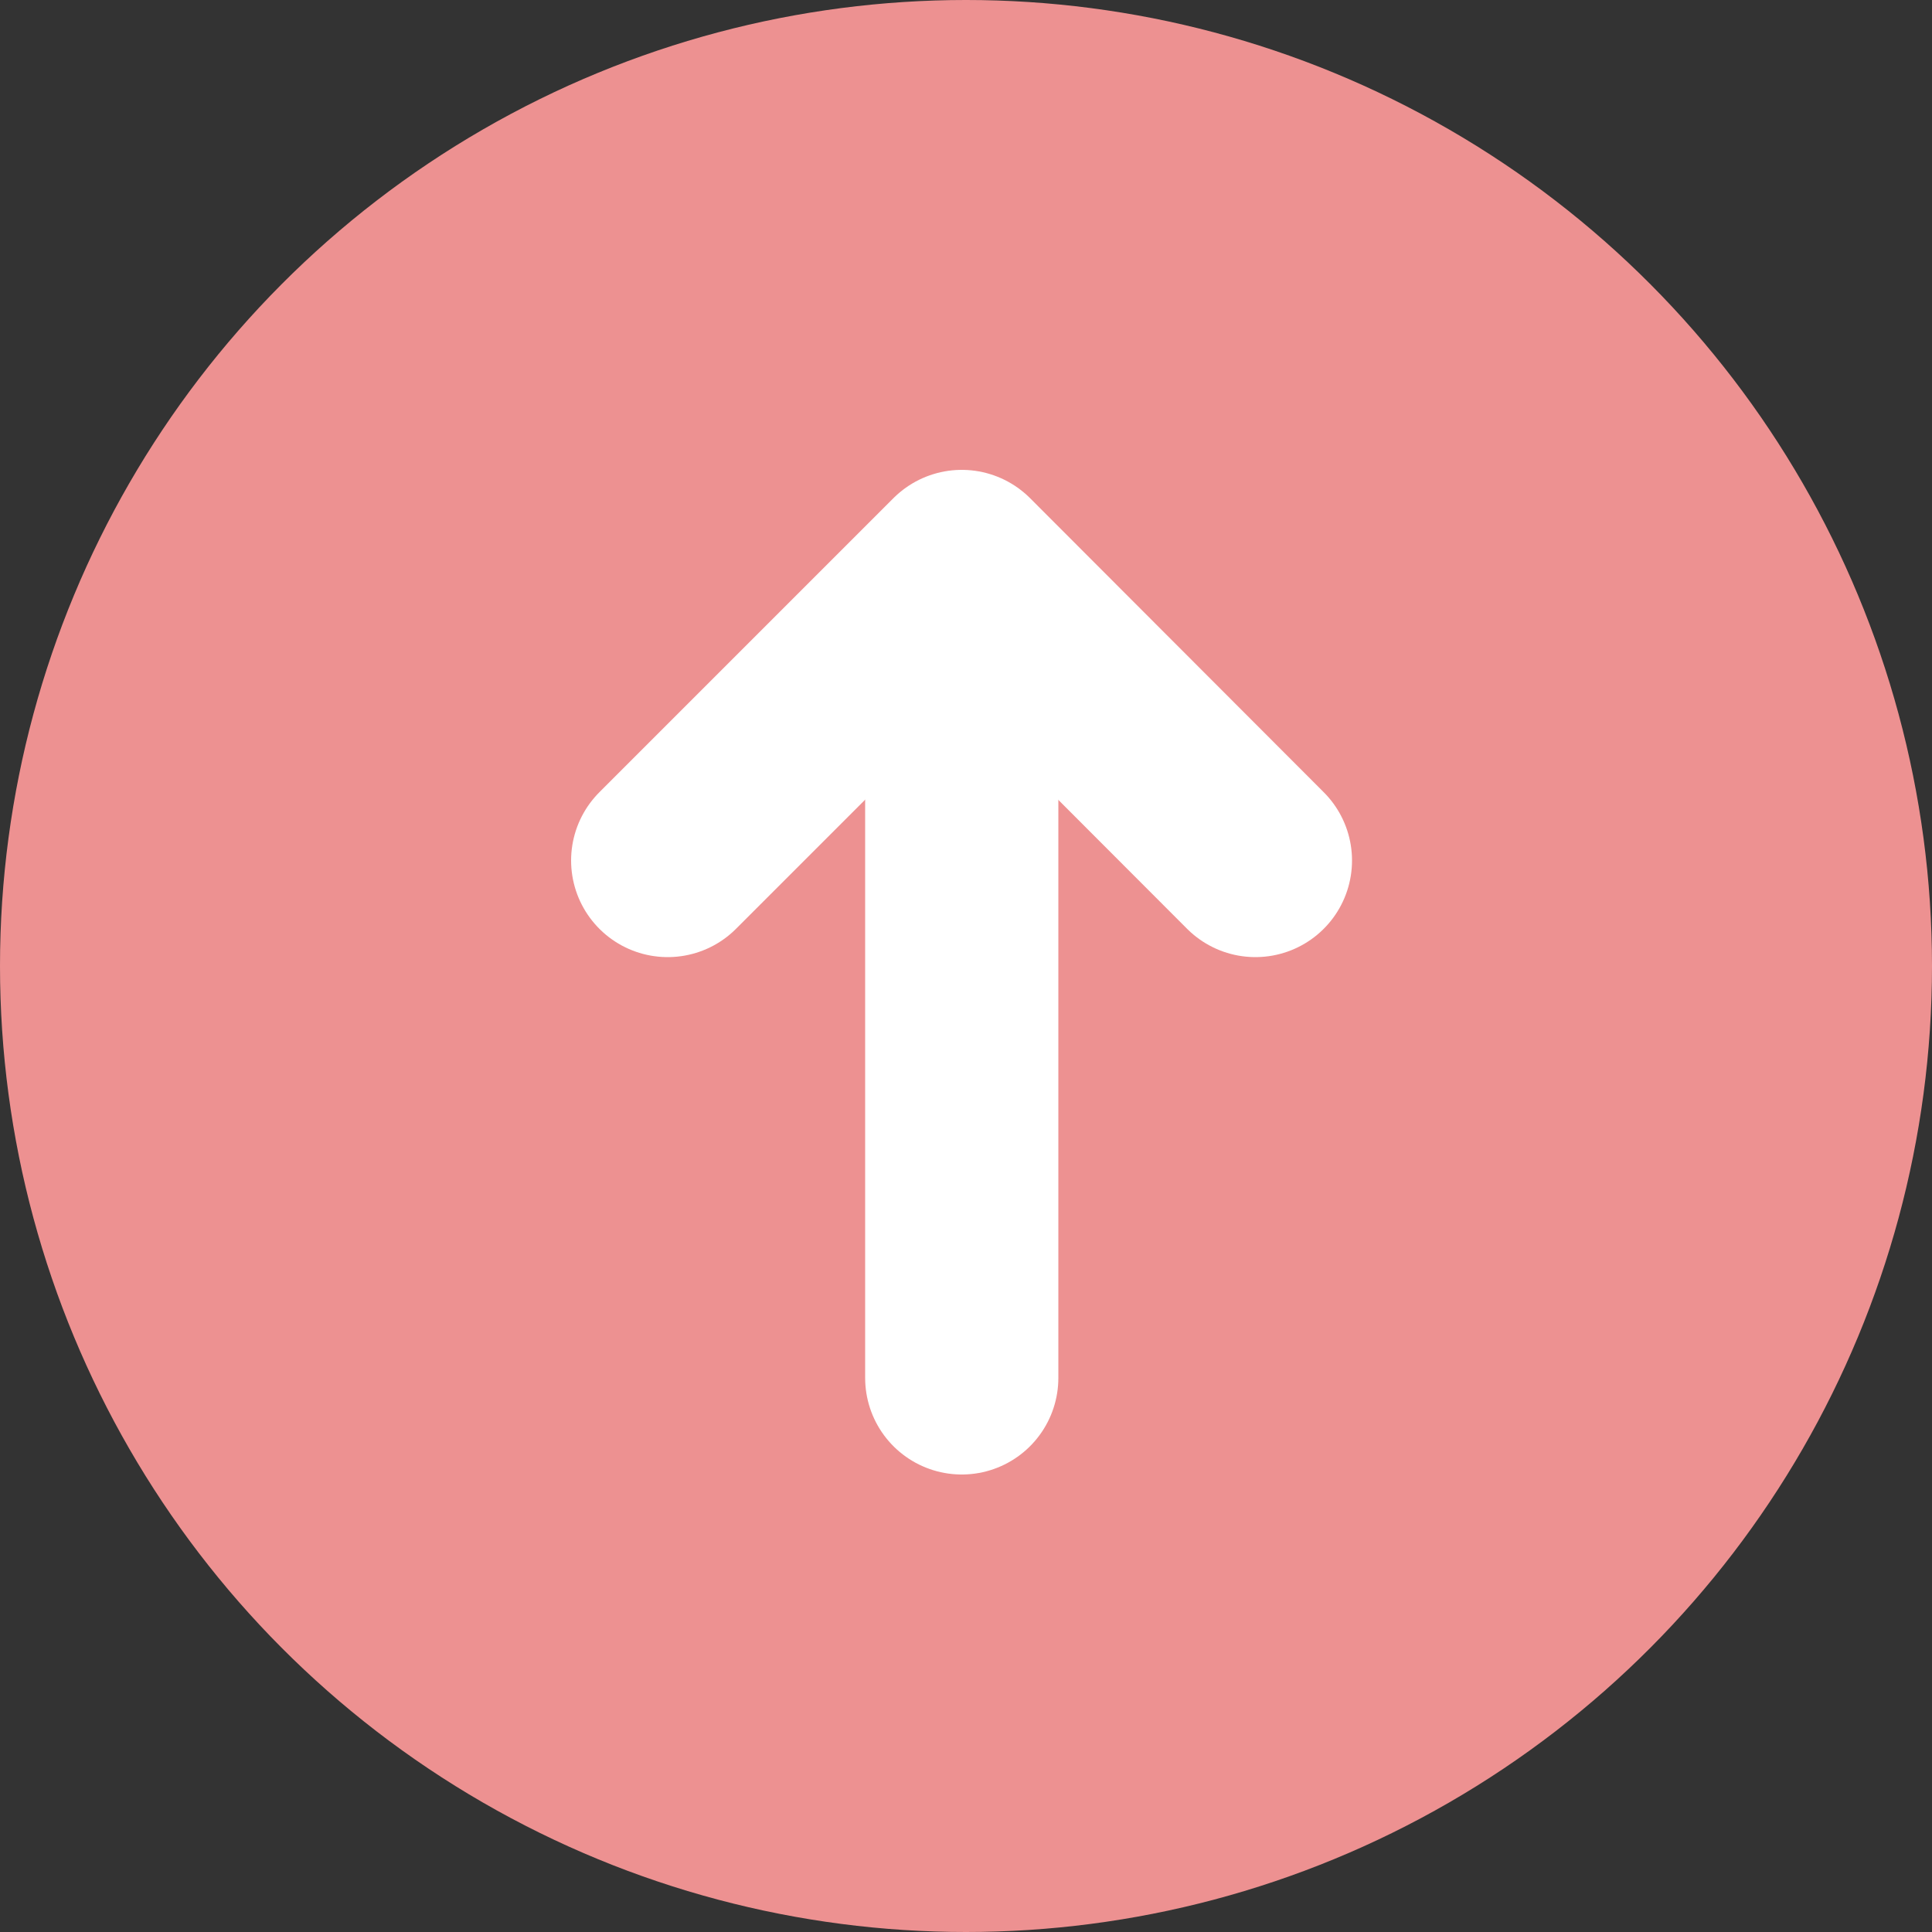
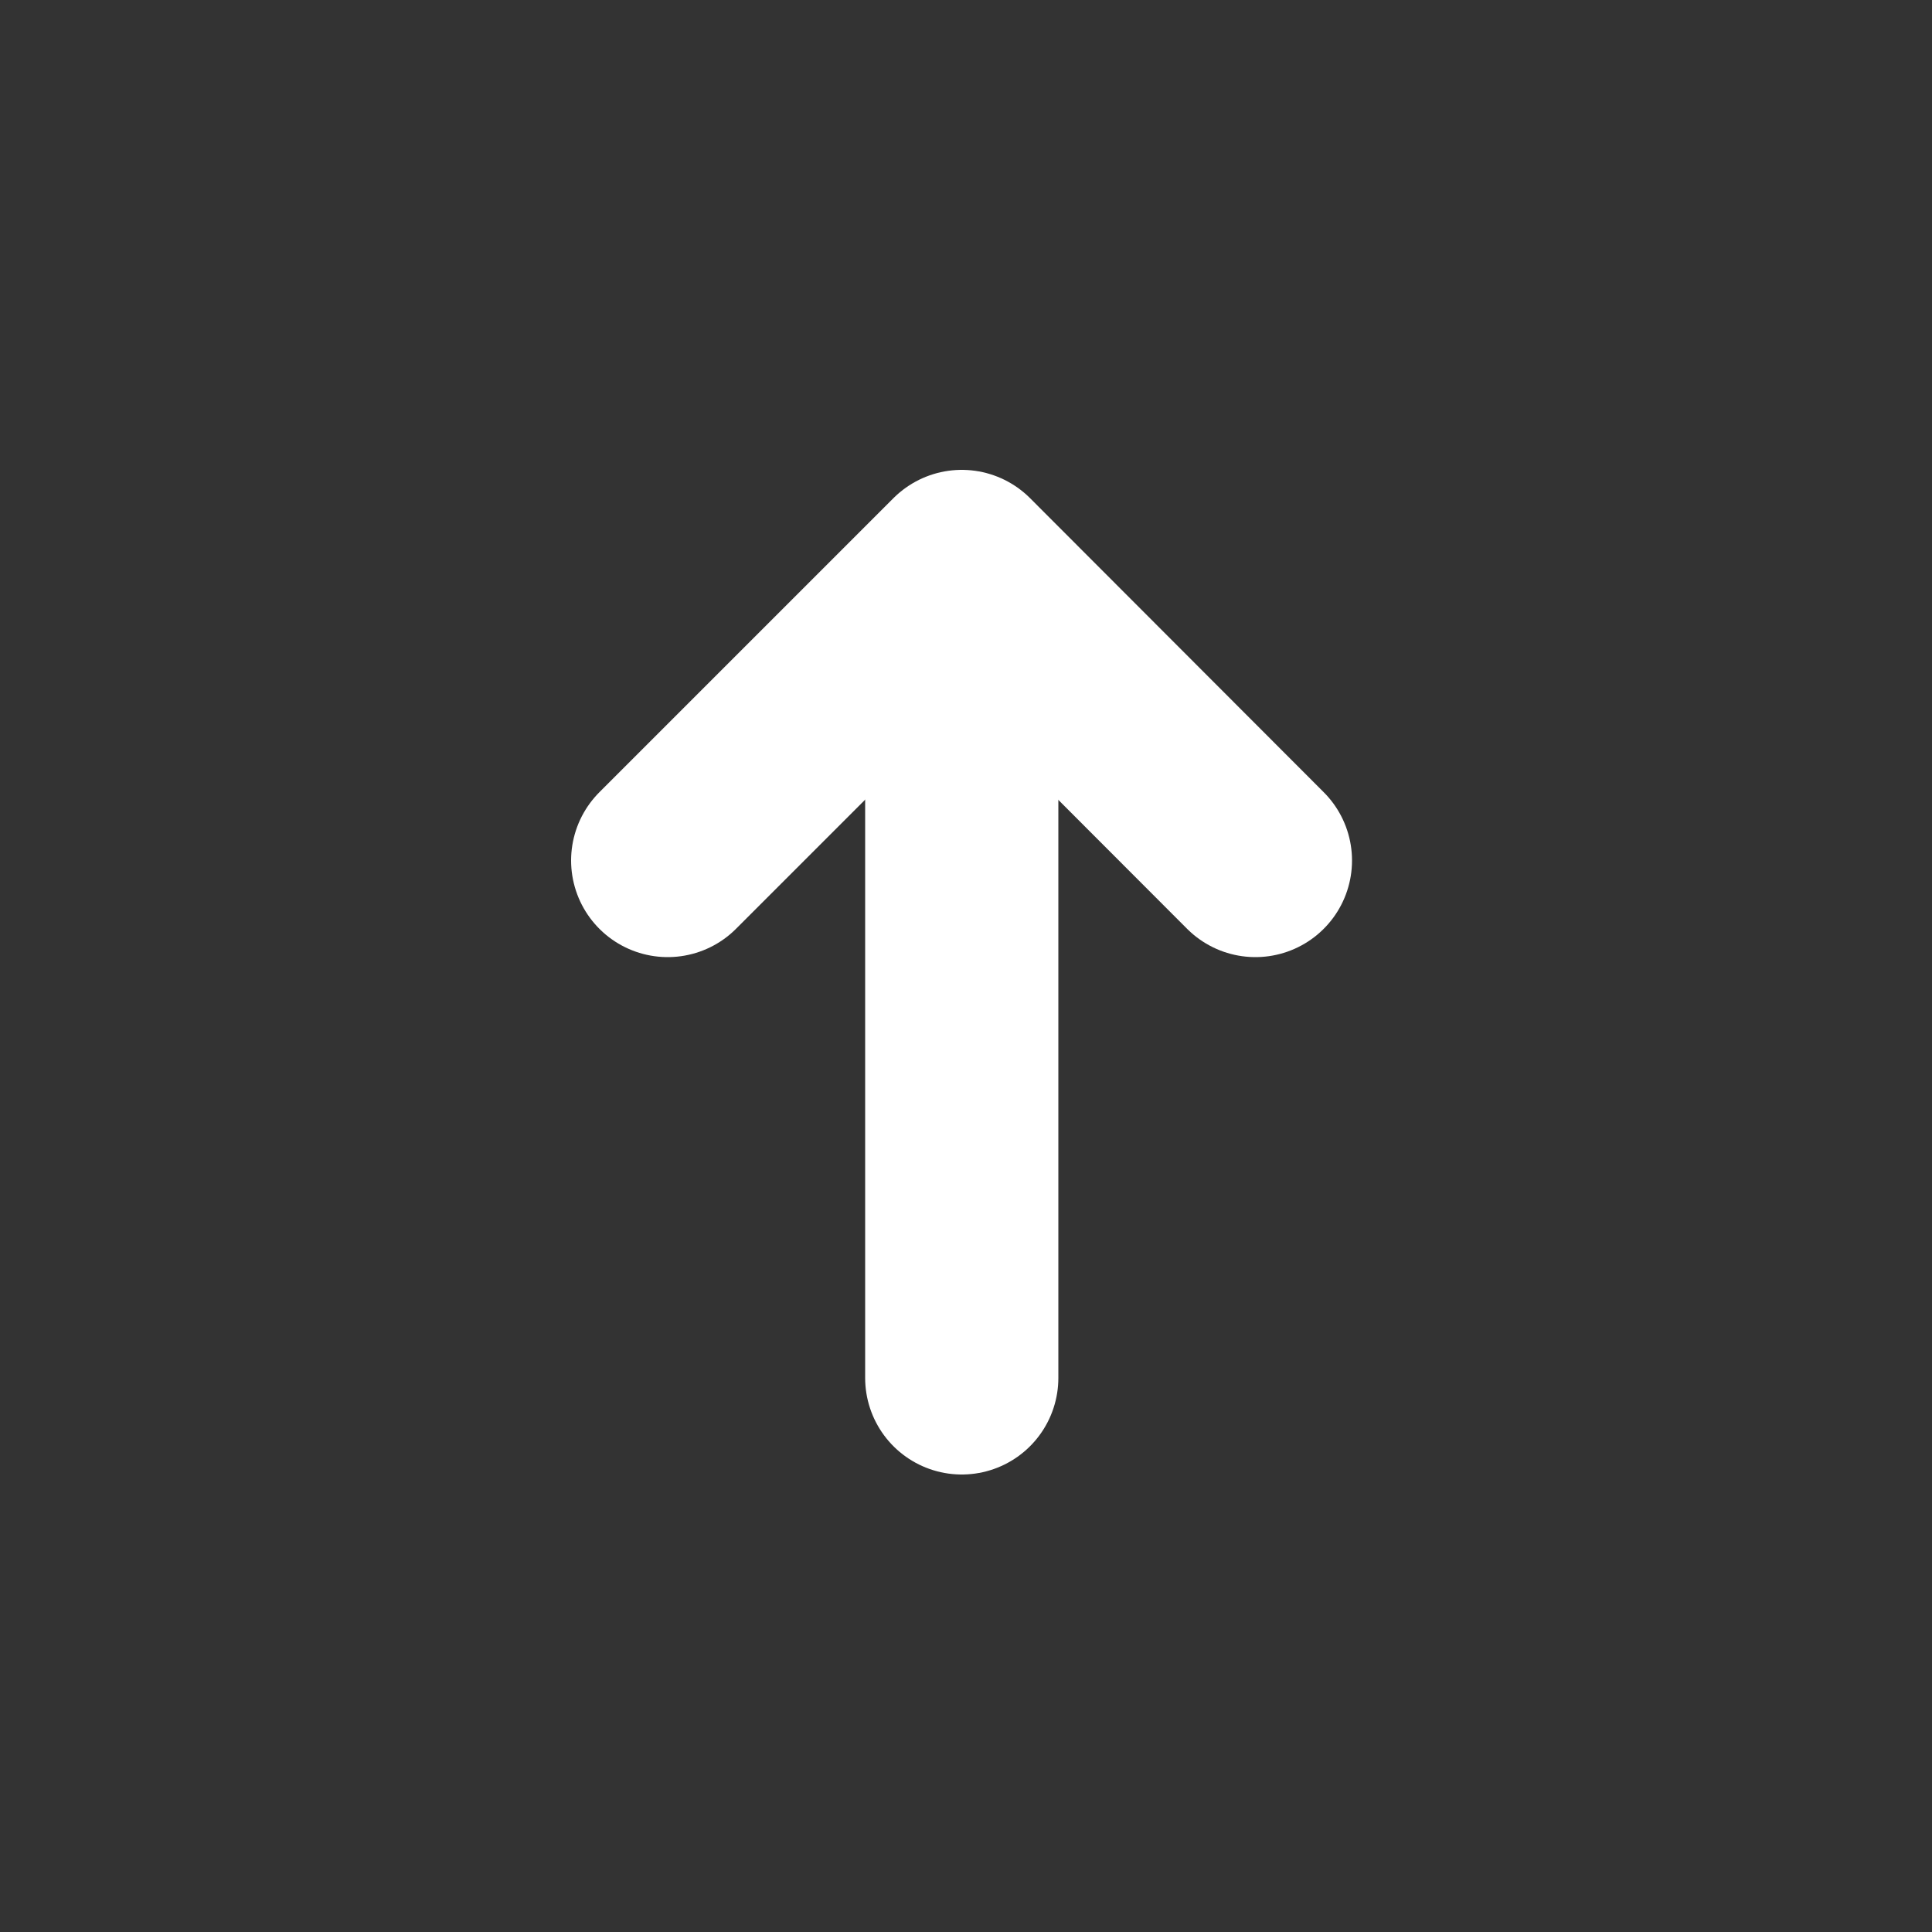
<svg xmlns="http://www.w3.org/2000/svg" id="_レイヤー_1" data-name="レイヤー_1" viewBox="0 0 50 50">
  <rect x="0" y="0" width="50" height="50" fill="#333333" stroke="none" />
  <defs>
    <style>
      .cls-1 {
        fill: none;
        stroke: #fff;
        stroke-linecap: round;
        stroke-linejoin: round;
        stroke-width: 5px;
      }

      .cls-2 {
        fill: #ed9191;
      }
    </style>
  </defs>
-   <circle class="cls-2" cx="25" cy="25" r="25" />
  <g>
    <line class="cls-1" x1="24.89" y1="35.66" x2="24.89" y2="15.42" />
    <polyline class="cls-1" points="32.49 22.27 24.89 14.66 17.28 22.27" />
  </g>
</svg>